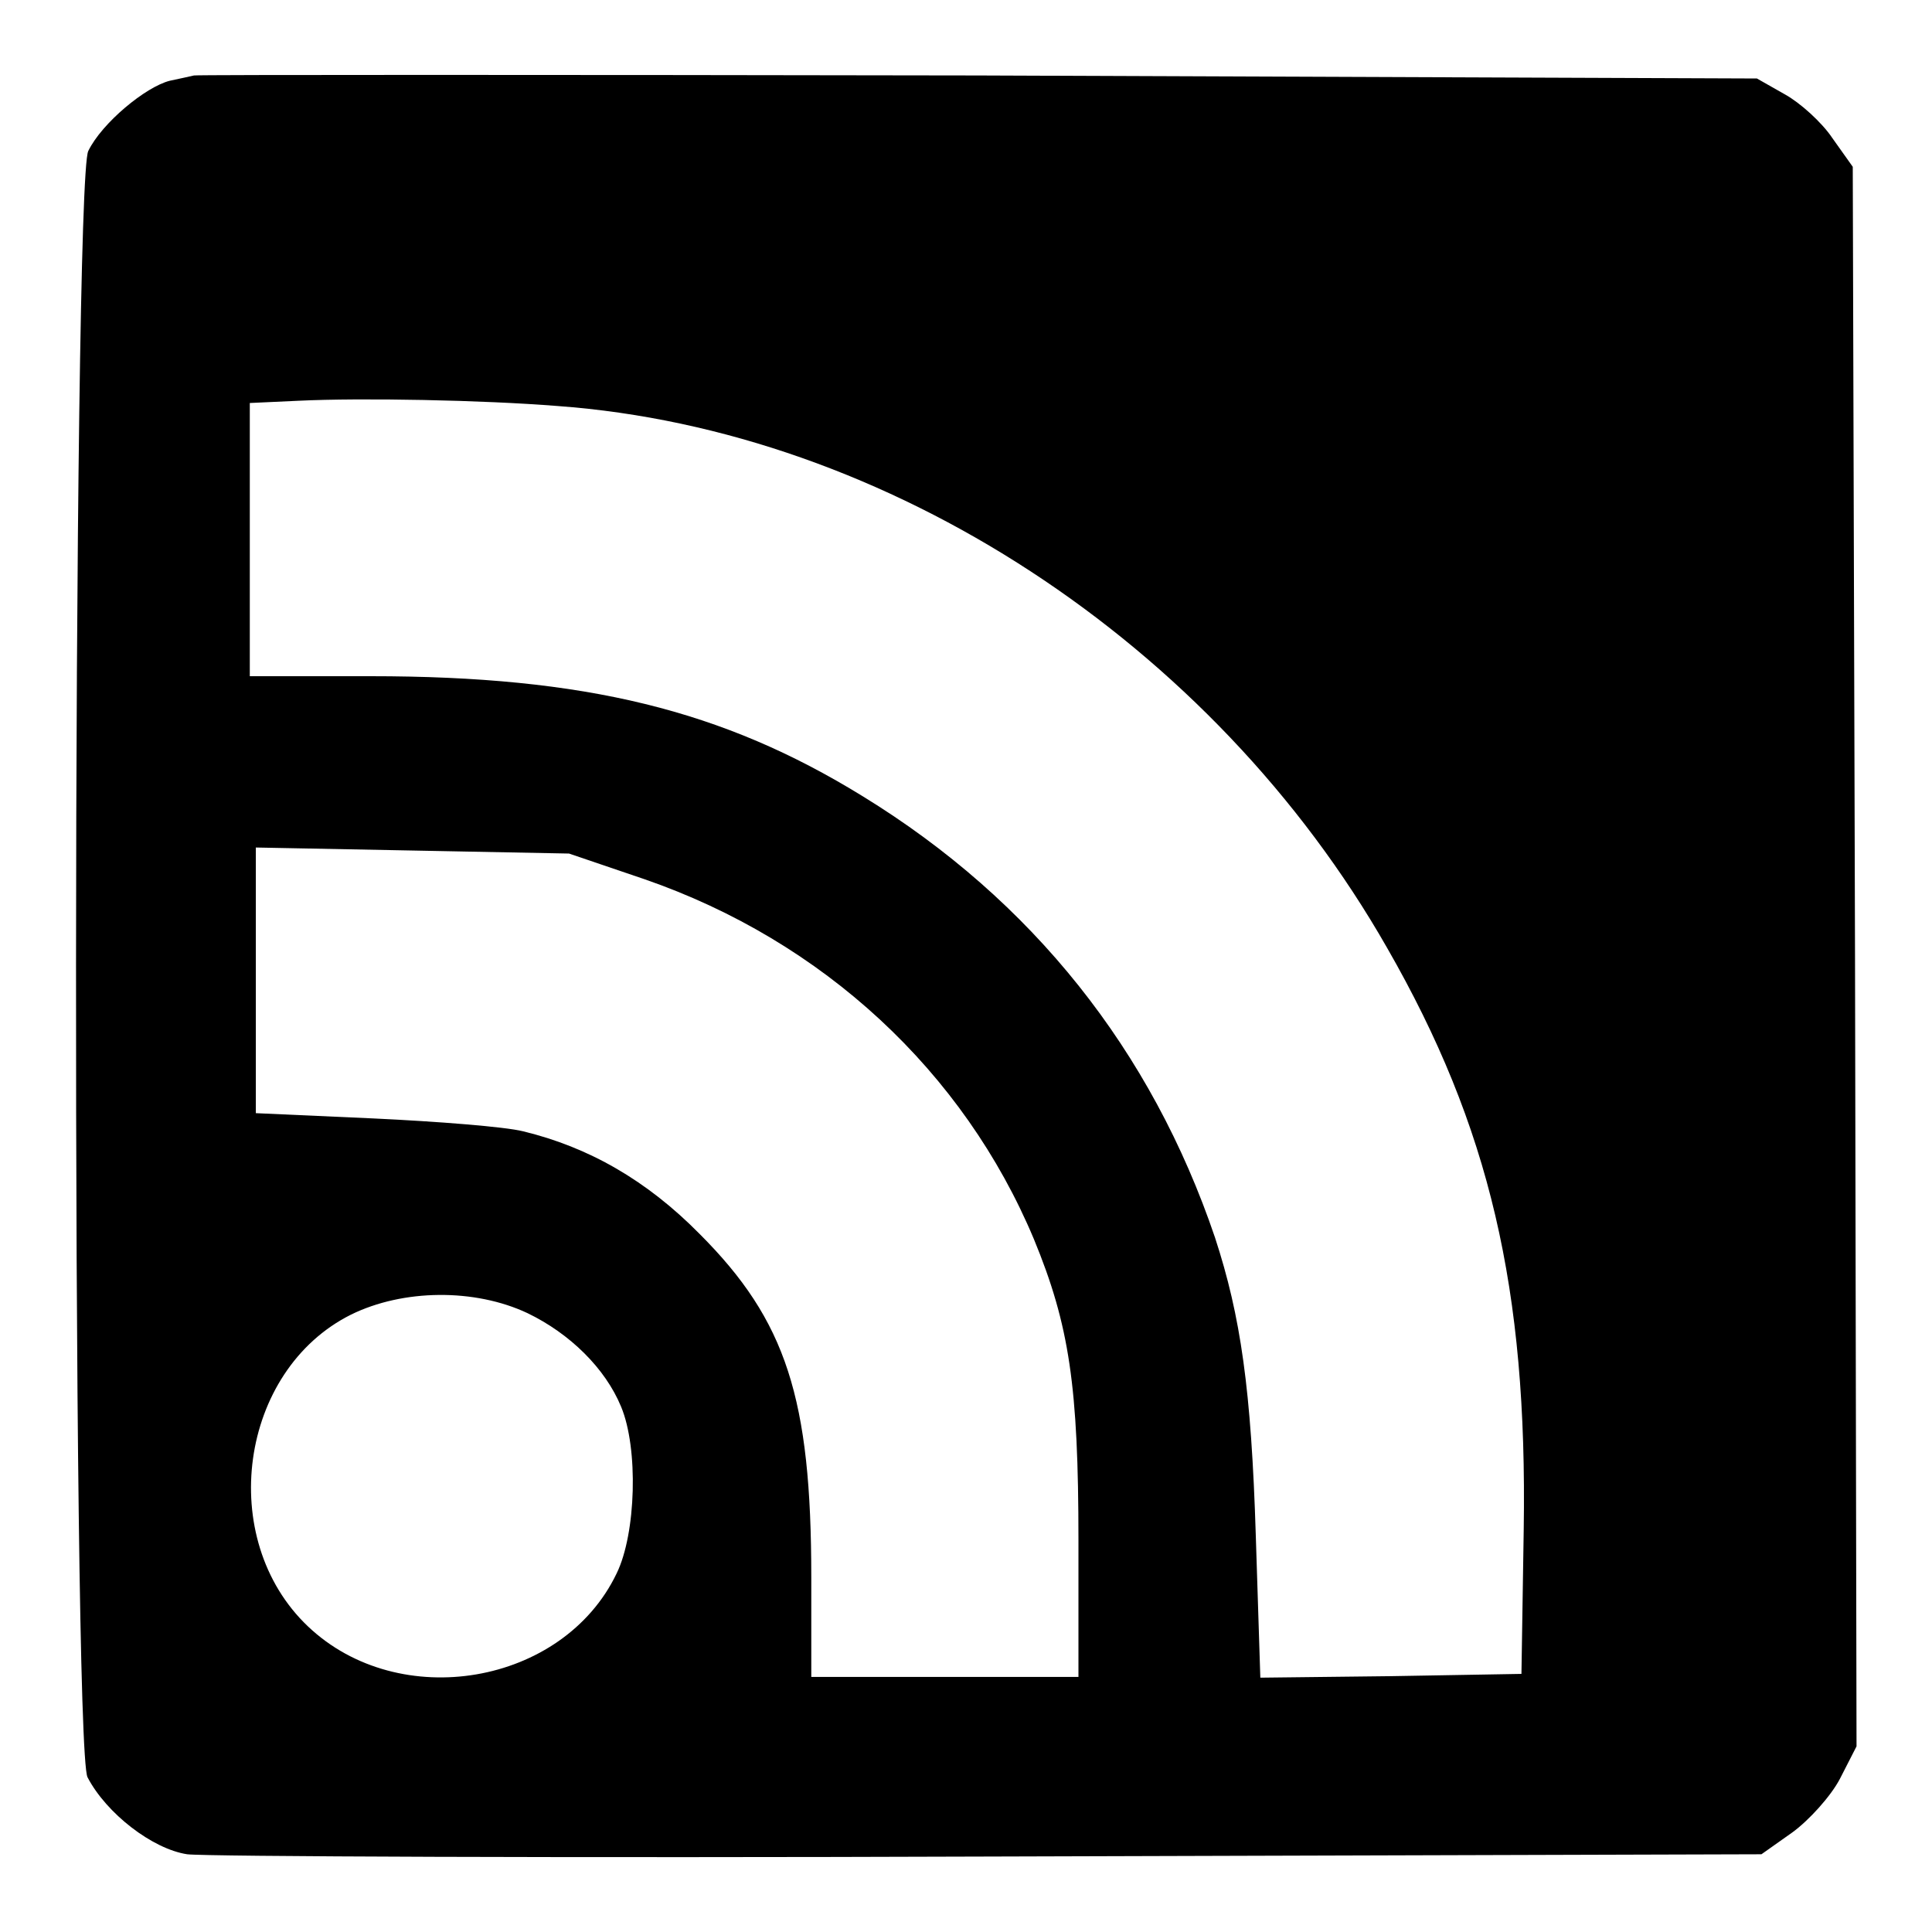
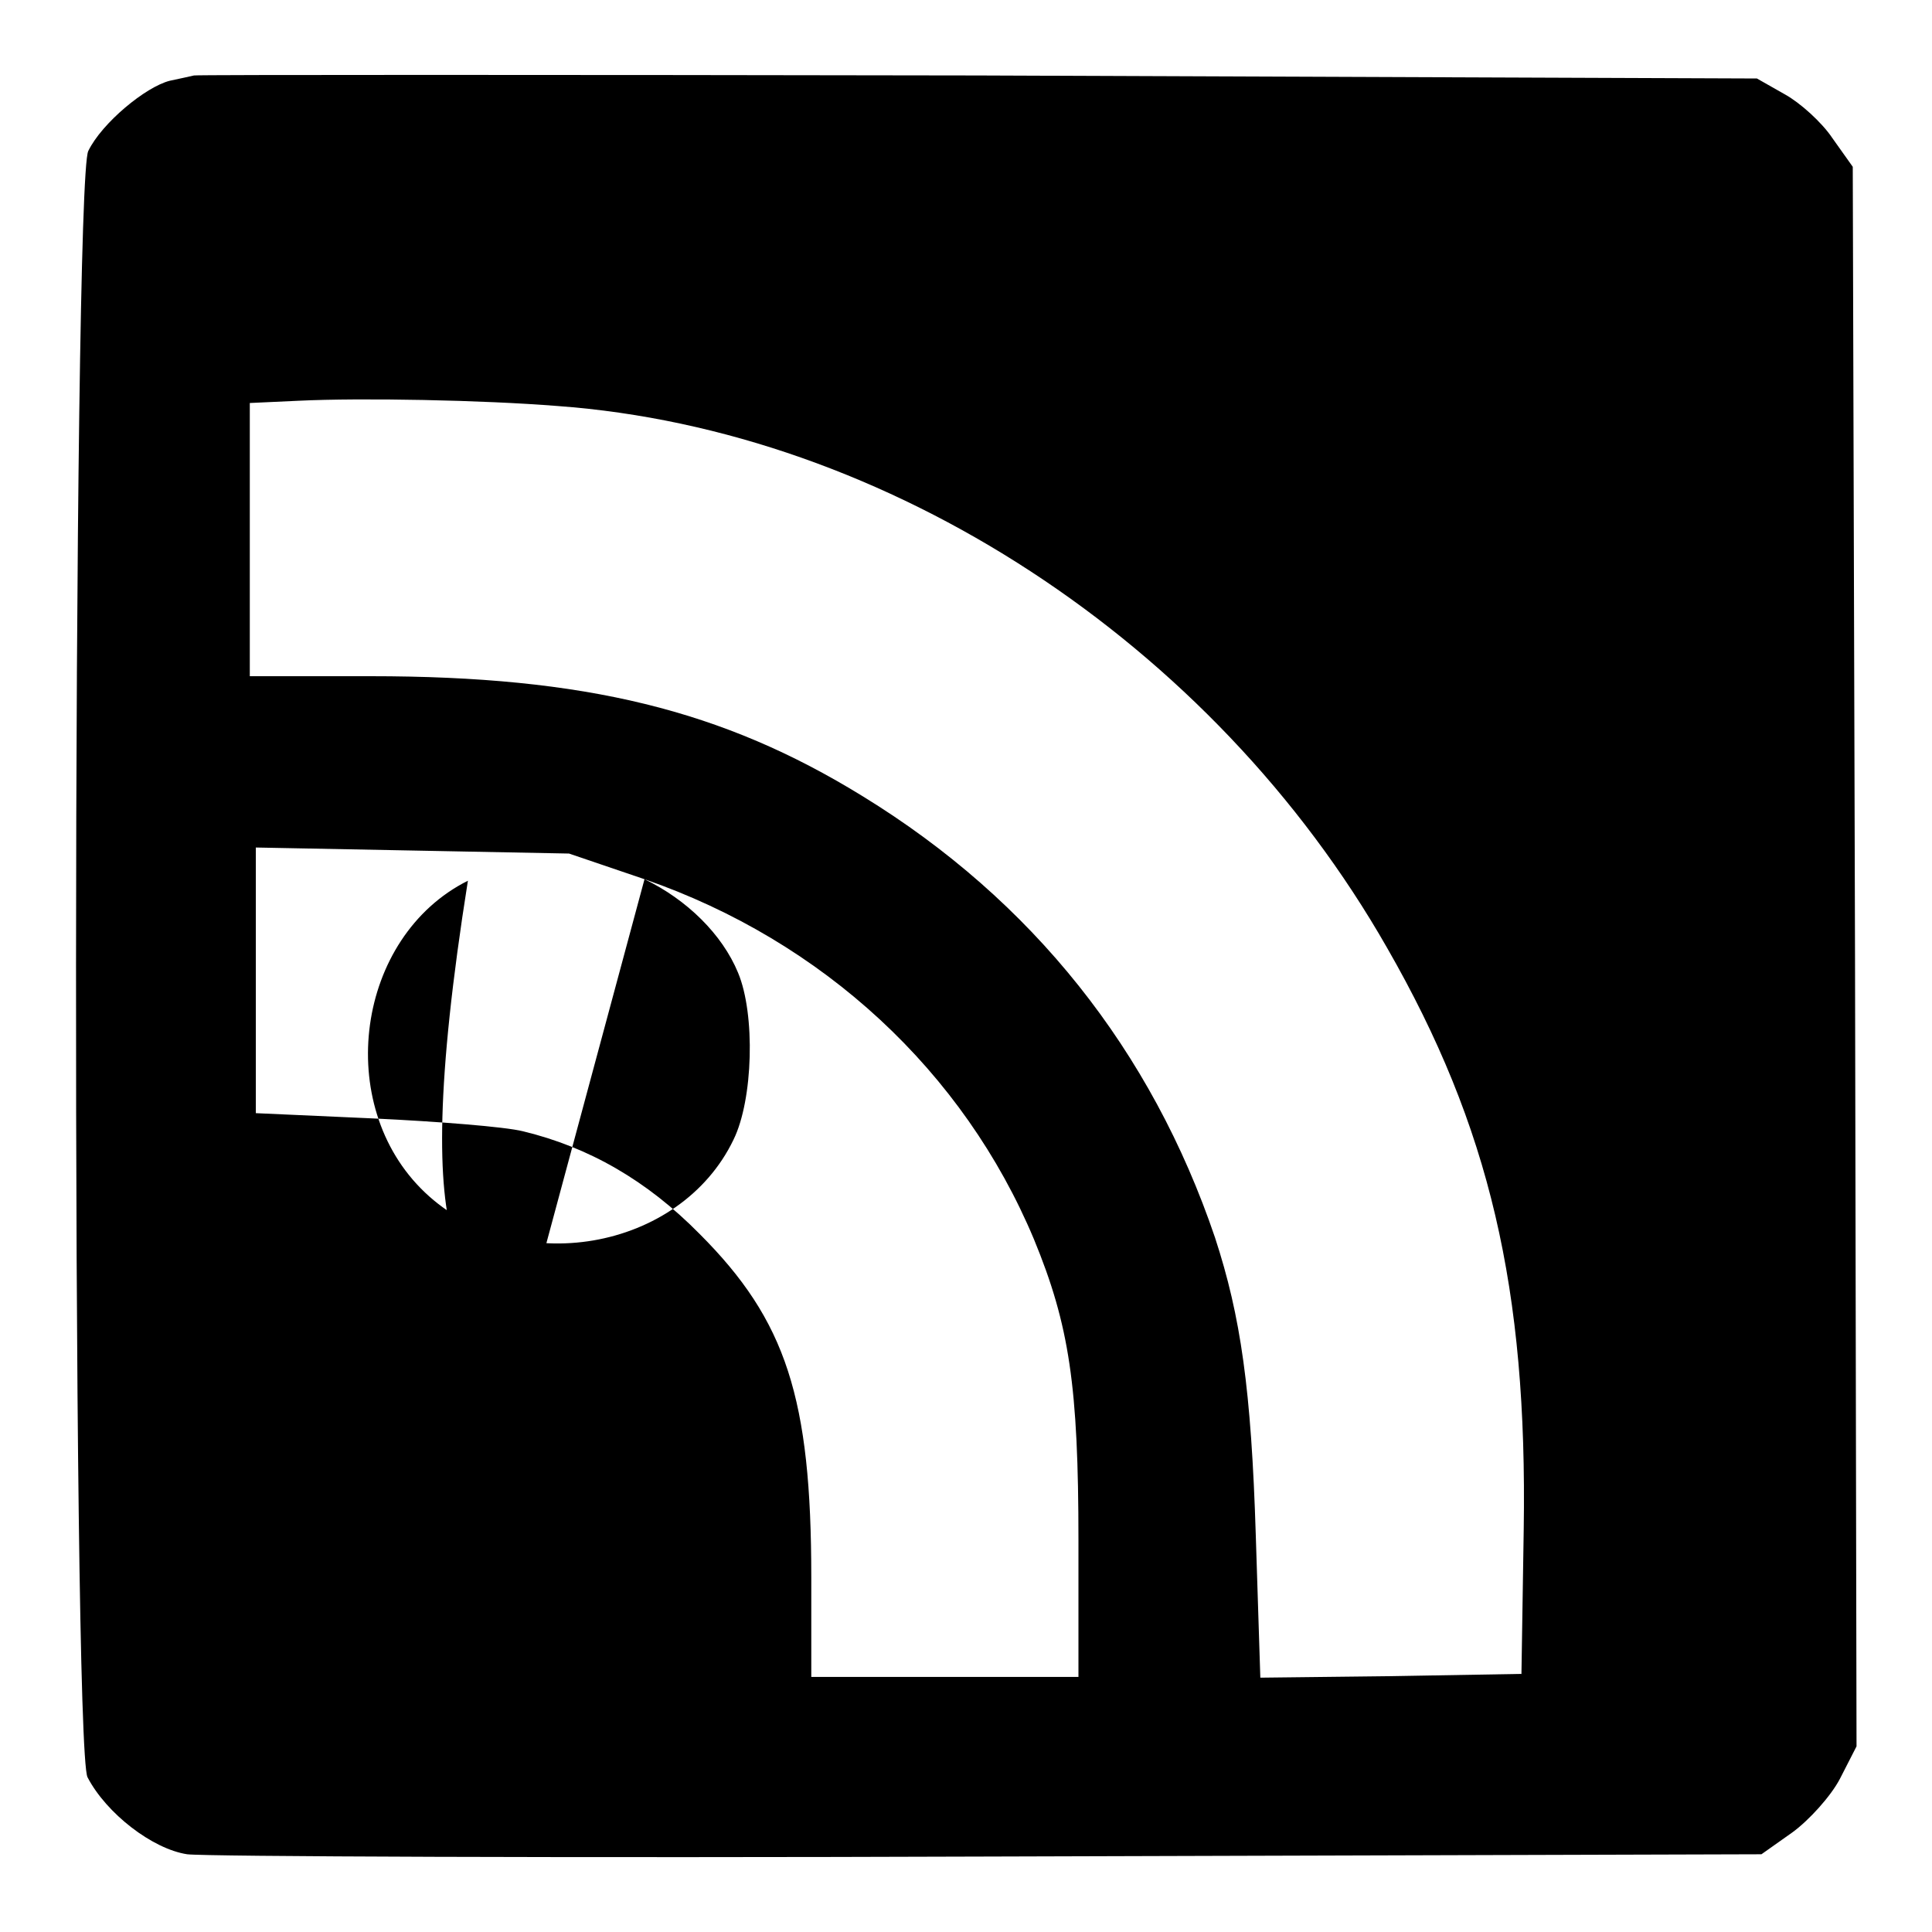
<svg xmlns="http://www.w3.org/2000/svg" version="1.1" x="0px" y="0px" viewBox="0 0 256 256" enable-background="new 0 0 256 256" xml:space="preserve">
  <g>
    <g>
-       <path fill="#000000" d="M25.7,10c-0.4,0.1-1.8,0.4-3.2,0.7c-3.2,0.8-9,5.6-10.8,9.3c-2.1,4-2.2,211.5-0.1,215.5  c2.5,4.8,8.6,9.5,13.2,10.2c2.3,0.3,50.1,0.5,106.4,0.3l102.2-0.3l4.1-2.9c2.2-1.6,5.1-4.8,6.3-7.1l2.2-4.3l-0.2-104.6l-0.3-104.7  l-2.7-3.8c-1.4-2.1-4.3-4.7-6.3-5.8l-3.7-2.1L129.6,10C72.8,9.9,26.1,9.9,25.7,10z M73.9,53.8c43.7,3.2,86.8,31.3,109.9,71.8  c13.6,23.7,18.6,45.2,18.1,77.1l-0.3,19.1l-17.3,0.3l-17.3,0.2l-0.6-18.8c-0.6-19.4-2-29.1-5.4-39.5  c-8.4-24.8-24.2-44.7-46.7-58.5C95.8,94.1,77.6,89.6,49.1,89.6h-16V71.4v-18l6.5-0.3C47.9,52.7,63.9,53,73.9,53.8z M85.4,116.5  c23.7,8.2,42.3,25.5,51.6,47.7c4.7,11.4,5.9,19.5,5.9,39.9v18.1h-17.7h-17.7V209c0-23.7-3.3-34-14.8-45.5  c-7-7.1-14.7-11.5-23.4-13.6c-2.4-0.6-11.3-1.3-19.8-1.7l-15.6-0.7V130v-17.7l20.8,0.4l20.7,0.4L85.4,116.5z M69.9,174  c5.6,2.7,10.3,7.3,12.4,12.4c2.3,5.5,2,16.8-0.6,22.1c-7.1,14.8-28.8,18.5-40.9,7c-12.2-11.6-9.1-33.9,5.7-41.3  C53.4,170.8,62.9,170.7,69.9,174z" />
+       <path fill="#000000" d="M25.7,10c-0.4,0.1-1.8,0.4-3.2,0.7c-3.2,0.8-9,5.6-10.8,9.3c-2.1,4-2.2,211.5-0.1,215.5  c2.5,4.8,8.6,9.5,13.2,10.2c2.3,0.3,50.1,0.5,106.4,0.3l102.2-0.3l4.1-2.9c2.2-1.6,5.1-4.8,6.3-7.1l2.2-4.3l-0.2-104.6l-0.3-104.7  l-2.7-3.8c-1.4-2.1-4.3-4.7-6.3-5.8l-3.7-2.1L129.6,10C72.8,9.9,26.1,9.9,25.7,10z M73.9,53.8c43.7,3.2,86.8,31.3,109.9,71.8  c13.6,23.7,18.6,45.2,18.1,77.1l-0.3,19.1l-17.3,0.3l-17.3,0.2l-0.6-18.8c-0.6-19.4-2-29.1-5.4-39.5  c-8.4-24.8-24.2-44.7-46.7-58.5C95.8,94.1,77.6,89.6,49.1,89.6h-16V71.4v-18l6.5-0.3C47.9,52.7,63.9,53,73.9,53.8z M85.4,116.5  c23.7,8.2,42.3,25.5,51.6,47.7c4.7,11.4,5.9,19.5,5.9,39.9v18.1h-17.7h-17.7V209c0-23.7-3.3-34-14.8-45.5  c-7-7.1-14.7-11.5-23.4-13.6c-2.4-0.6-11.3-1.3-19.8-1.7l-15.6-0.7V130v-17.7l20.8,0.4l20.7,0.4L85.4,116.5z c5.6,2.7,10.3,7.3,12.4,12.4c2.3,5.5,2,16.8-0.6,22.1c-7.1,14.8-28.8,18.5-40.9,7c-12.2-11.6-9.1-33.9,5.7-41.3  C53.4,170.8,62.9,170.7,69.9,174z" />
    </g>
  </g>
</svg>